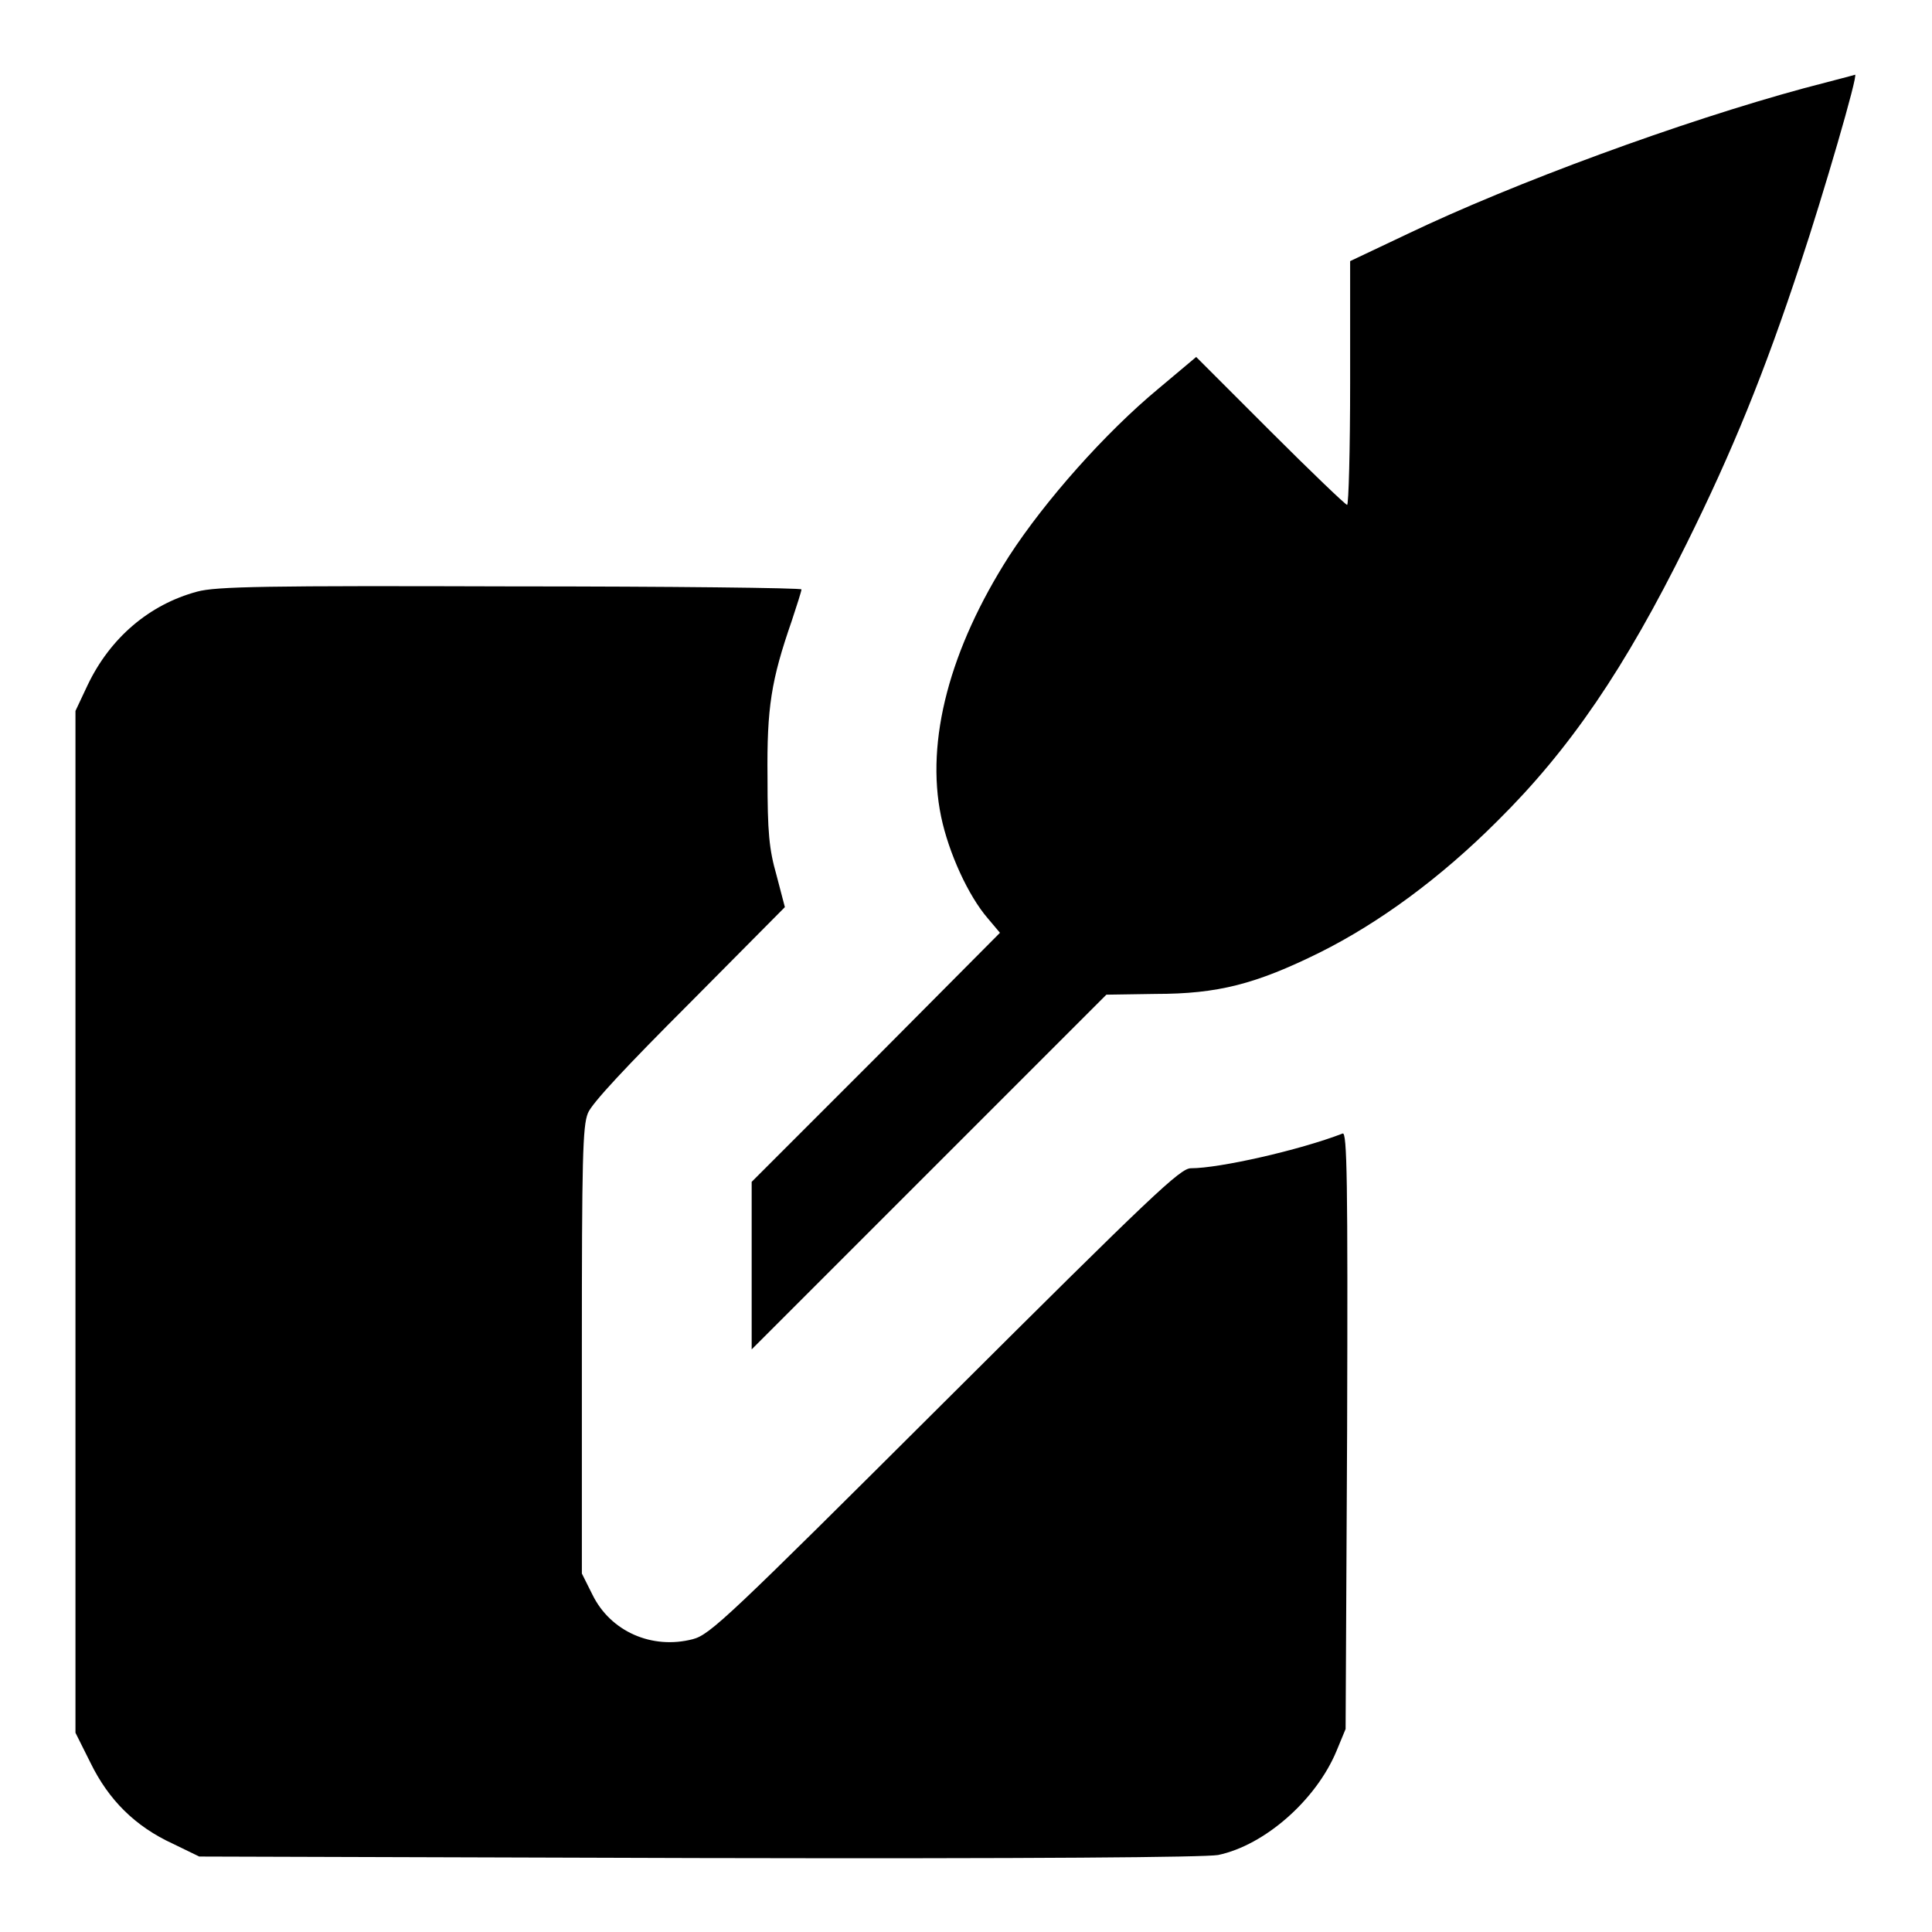
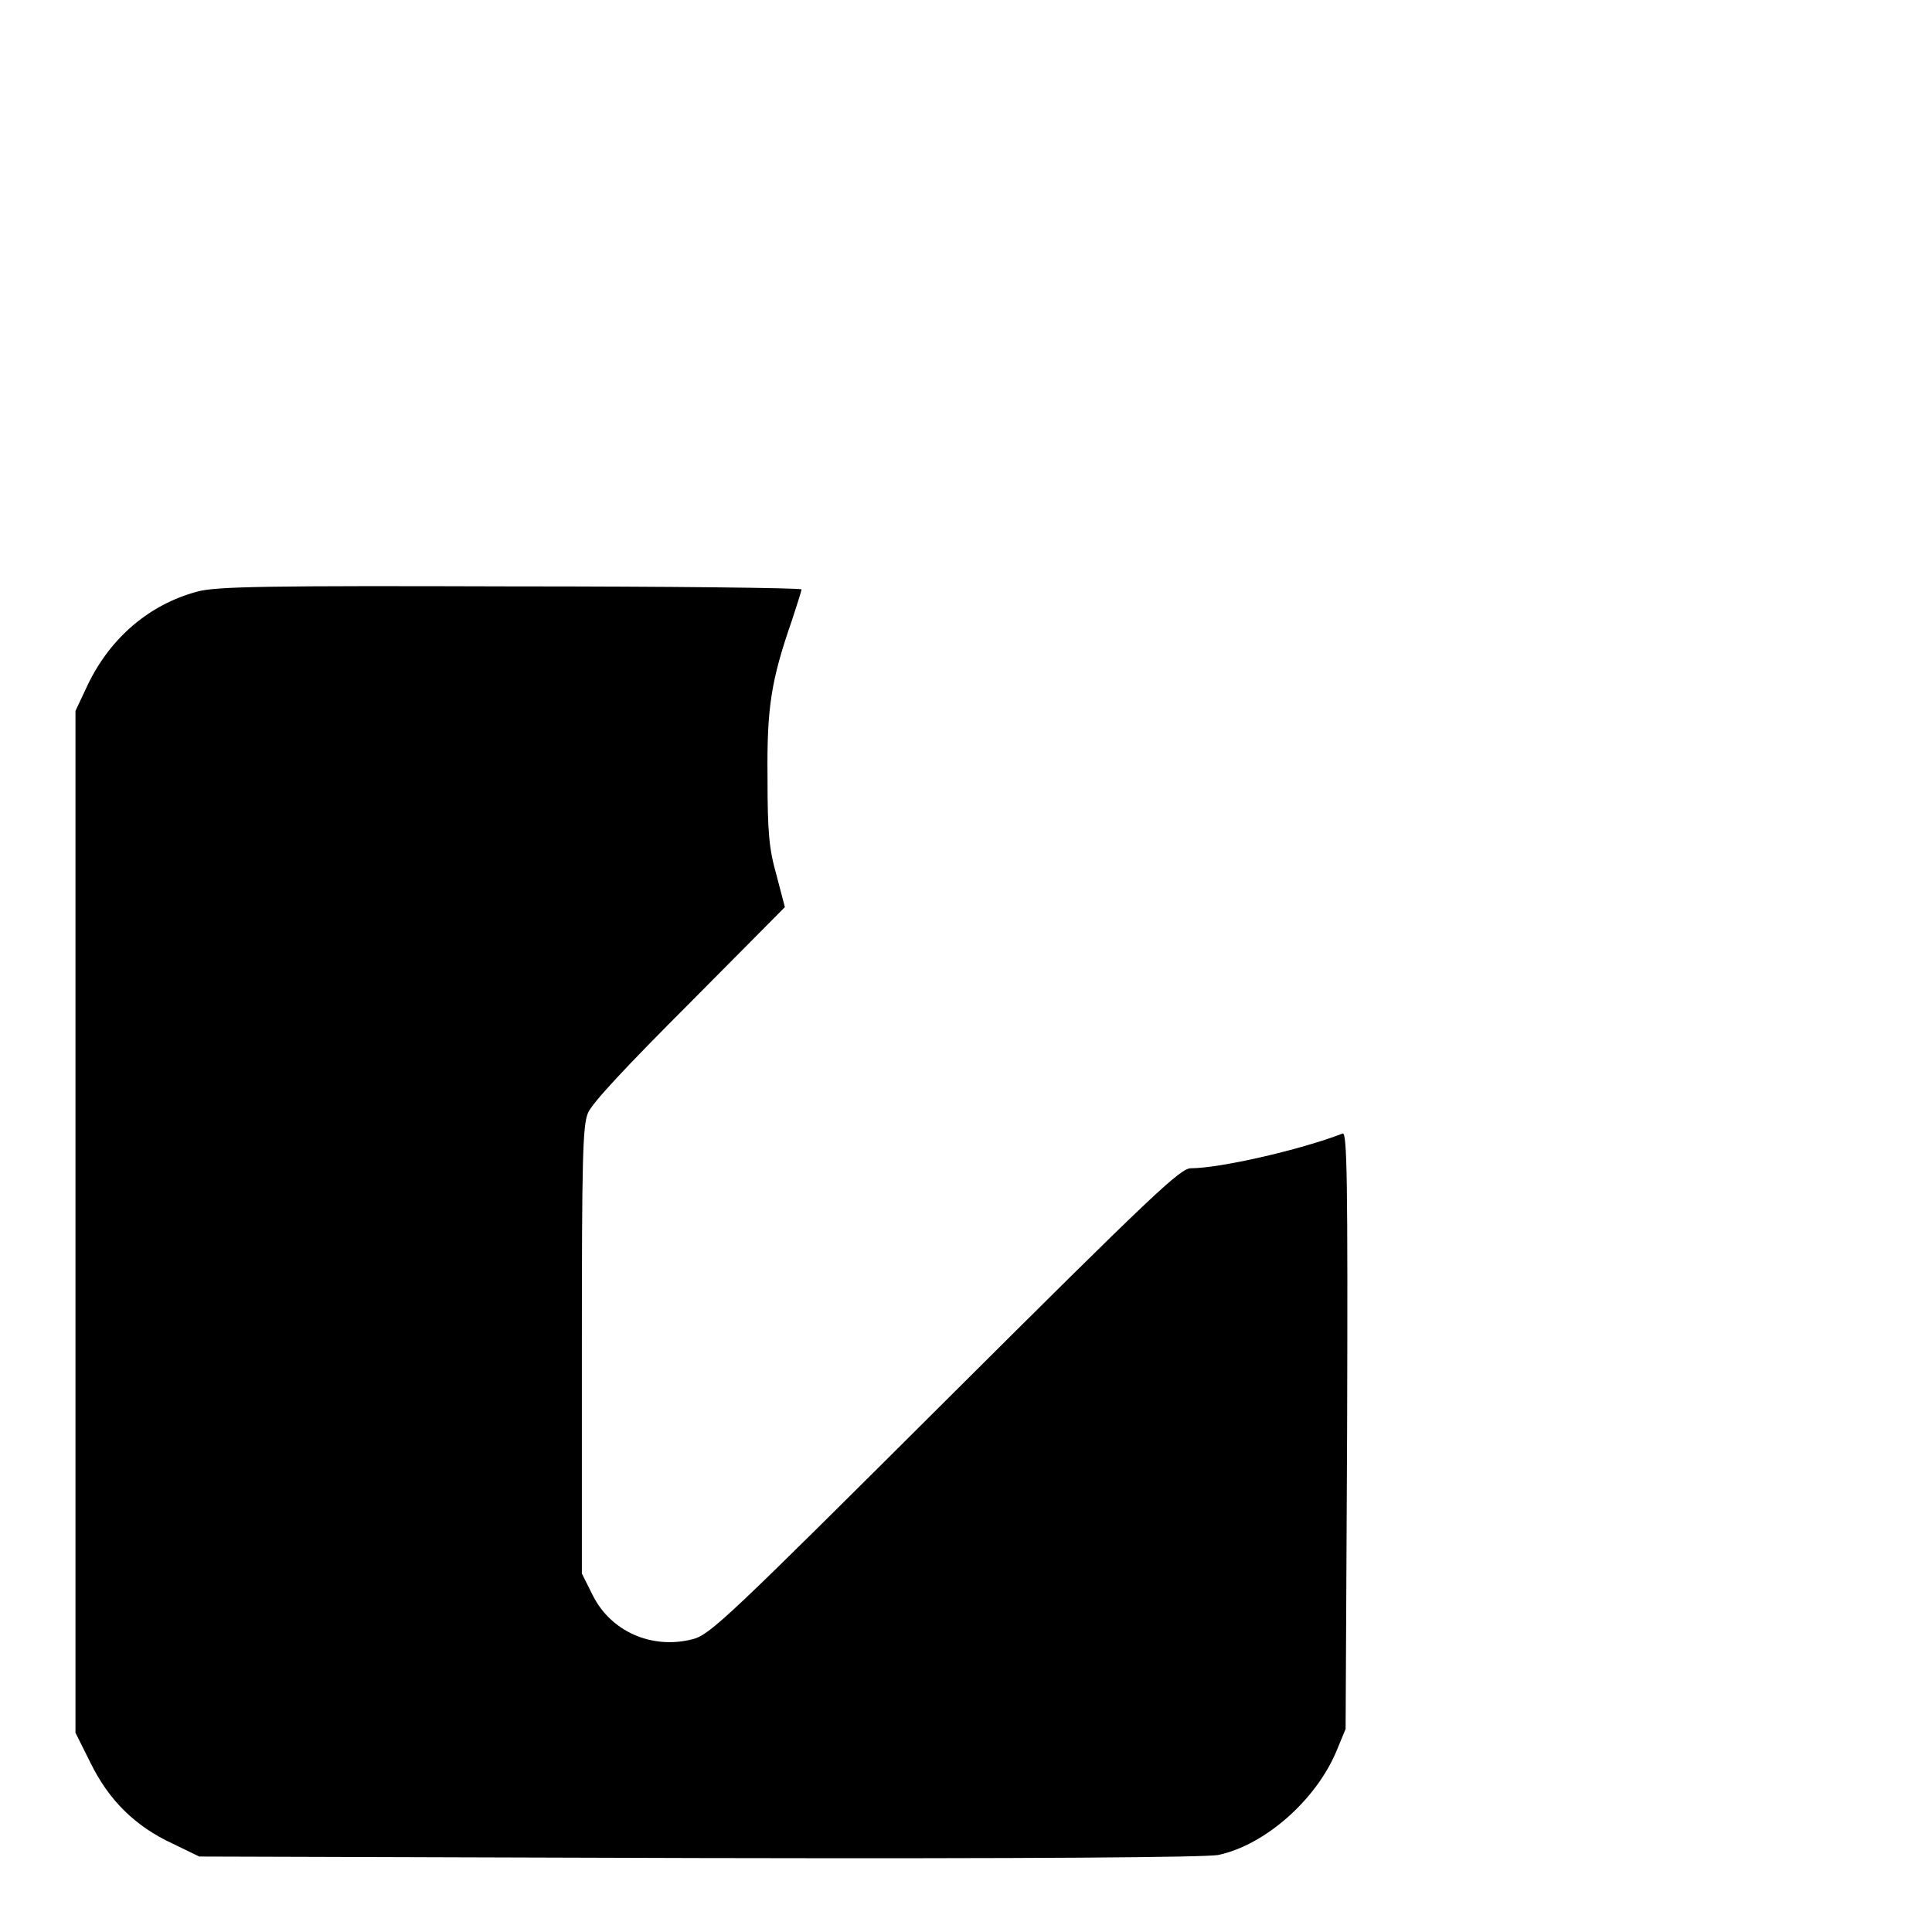
<svg xmlns="http://www.w3.org/2000/svg" version="1.1" x="0px" y="0px" viewBox="0 0 256 256" enable-background="new 0 0 256 256" xml:space="preserve">
  <g>
    <g>
      <g>
-         <path fill="#000000" d="M239,11.7c-16.2,4.4-38.3,12.5-52.5,19.3l-7.6,3.6v16.1c0,8.9-0.2,16.2-0.4,16.2s-4.8-4.4-10.2-9.8l-9.8-9.8l-5,4.2c-7,5.8-15,14.8-19.8,22.2c-7.8,12.2-11.1,24.4-9,34.5c1,4.8,3.6,10.5,6.2,13.5l1.6,1.9l-16.4,16.5l-16.5,16.5v11.1v11.1l23.5-23.5l23.5-23.5l6.5-0.1c8.3,0,13.3-1.3,21.8-5.5c7.8-3.9,15.9-9.8,23.5-17.4c9.6-9.5,16.9-20.2,25.1-36.8c6-12.1,10.3-22.6,15.1-37.2c2.9-8.7,7.7-25.1,7.2-24.9C245.9,9.9,242.8,10.7,239,11.7z" />
        <path fill="#000000" d="M26.1,78.4c-6.3,1.7-11.5,6.1-14.5,12.4L10,94.2v67.7v67.7l2,4c2.4,4.9,5.9,8.4,10.9,10.7l3.5,1.7l66.1,0.2c45.3,0.1,67-0.1,68.9-0.4c6.2-1.3,13-7.3,15.7-13.8l1.2-2.9l0.2-39.6c0.1-33.1,0-39.6-0.6-39.3c-5.7,2.2-16.3,4.6-20.1,4.6c-1.4,0-5,3.4-32.6,30.9c-28.7,28.6-31.1,30.9-33.4,31.5c-5.4,1.4-10.9-1-13.3-5.9l-1.4-2.8v-29.5c0-25.4,0.1-29.8,0.8-31.5c0.5-1.3,5.2-6.3,13.5-14.6l12.6-12.7l-1.1-4.2c-1-3.5-1.2-5.7-1.2-13c-0.1-9.3,0.5-12.9,3.2-20.7c0.7-2.1,1.3-4,1.3-4.2c0-0.2-17.3-0.4-38.4-0.4C35.4,77.6,28.6,77.7,26.1,78.4z" />
      </g>
    </g>
  </g>
</svg>